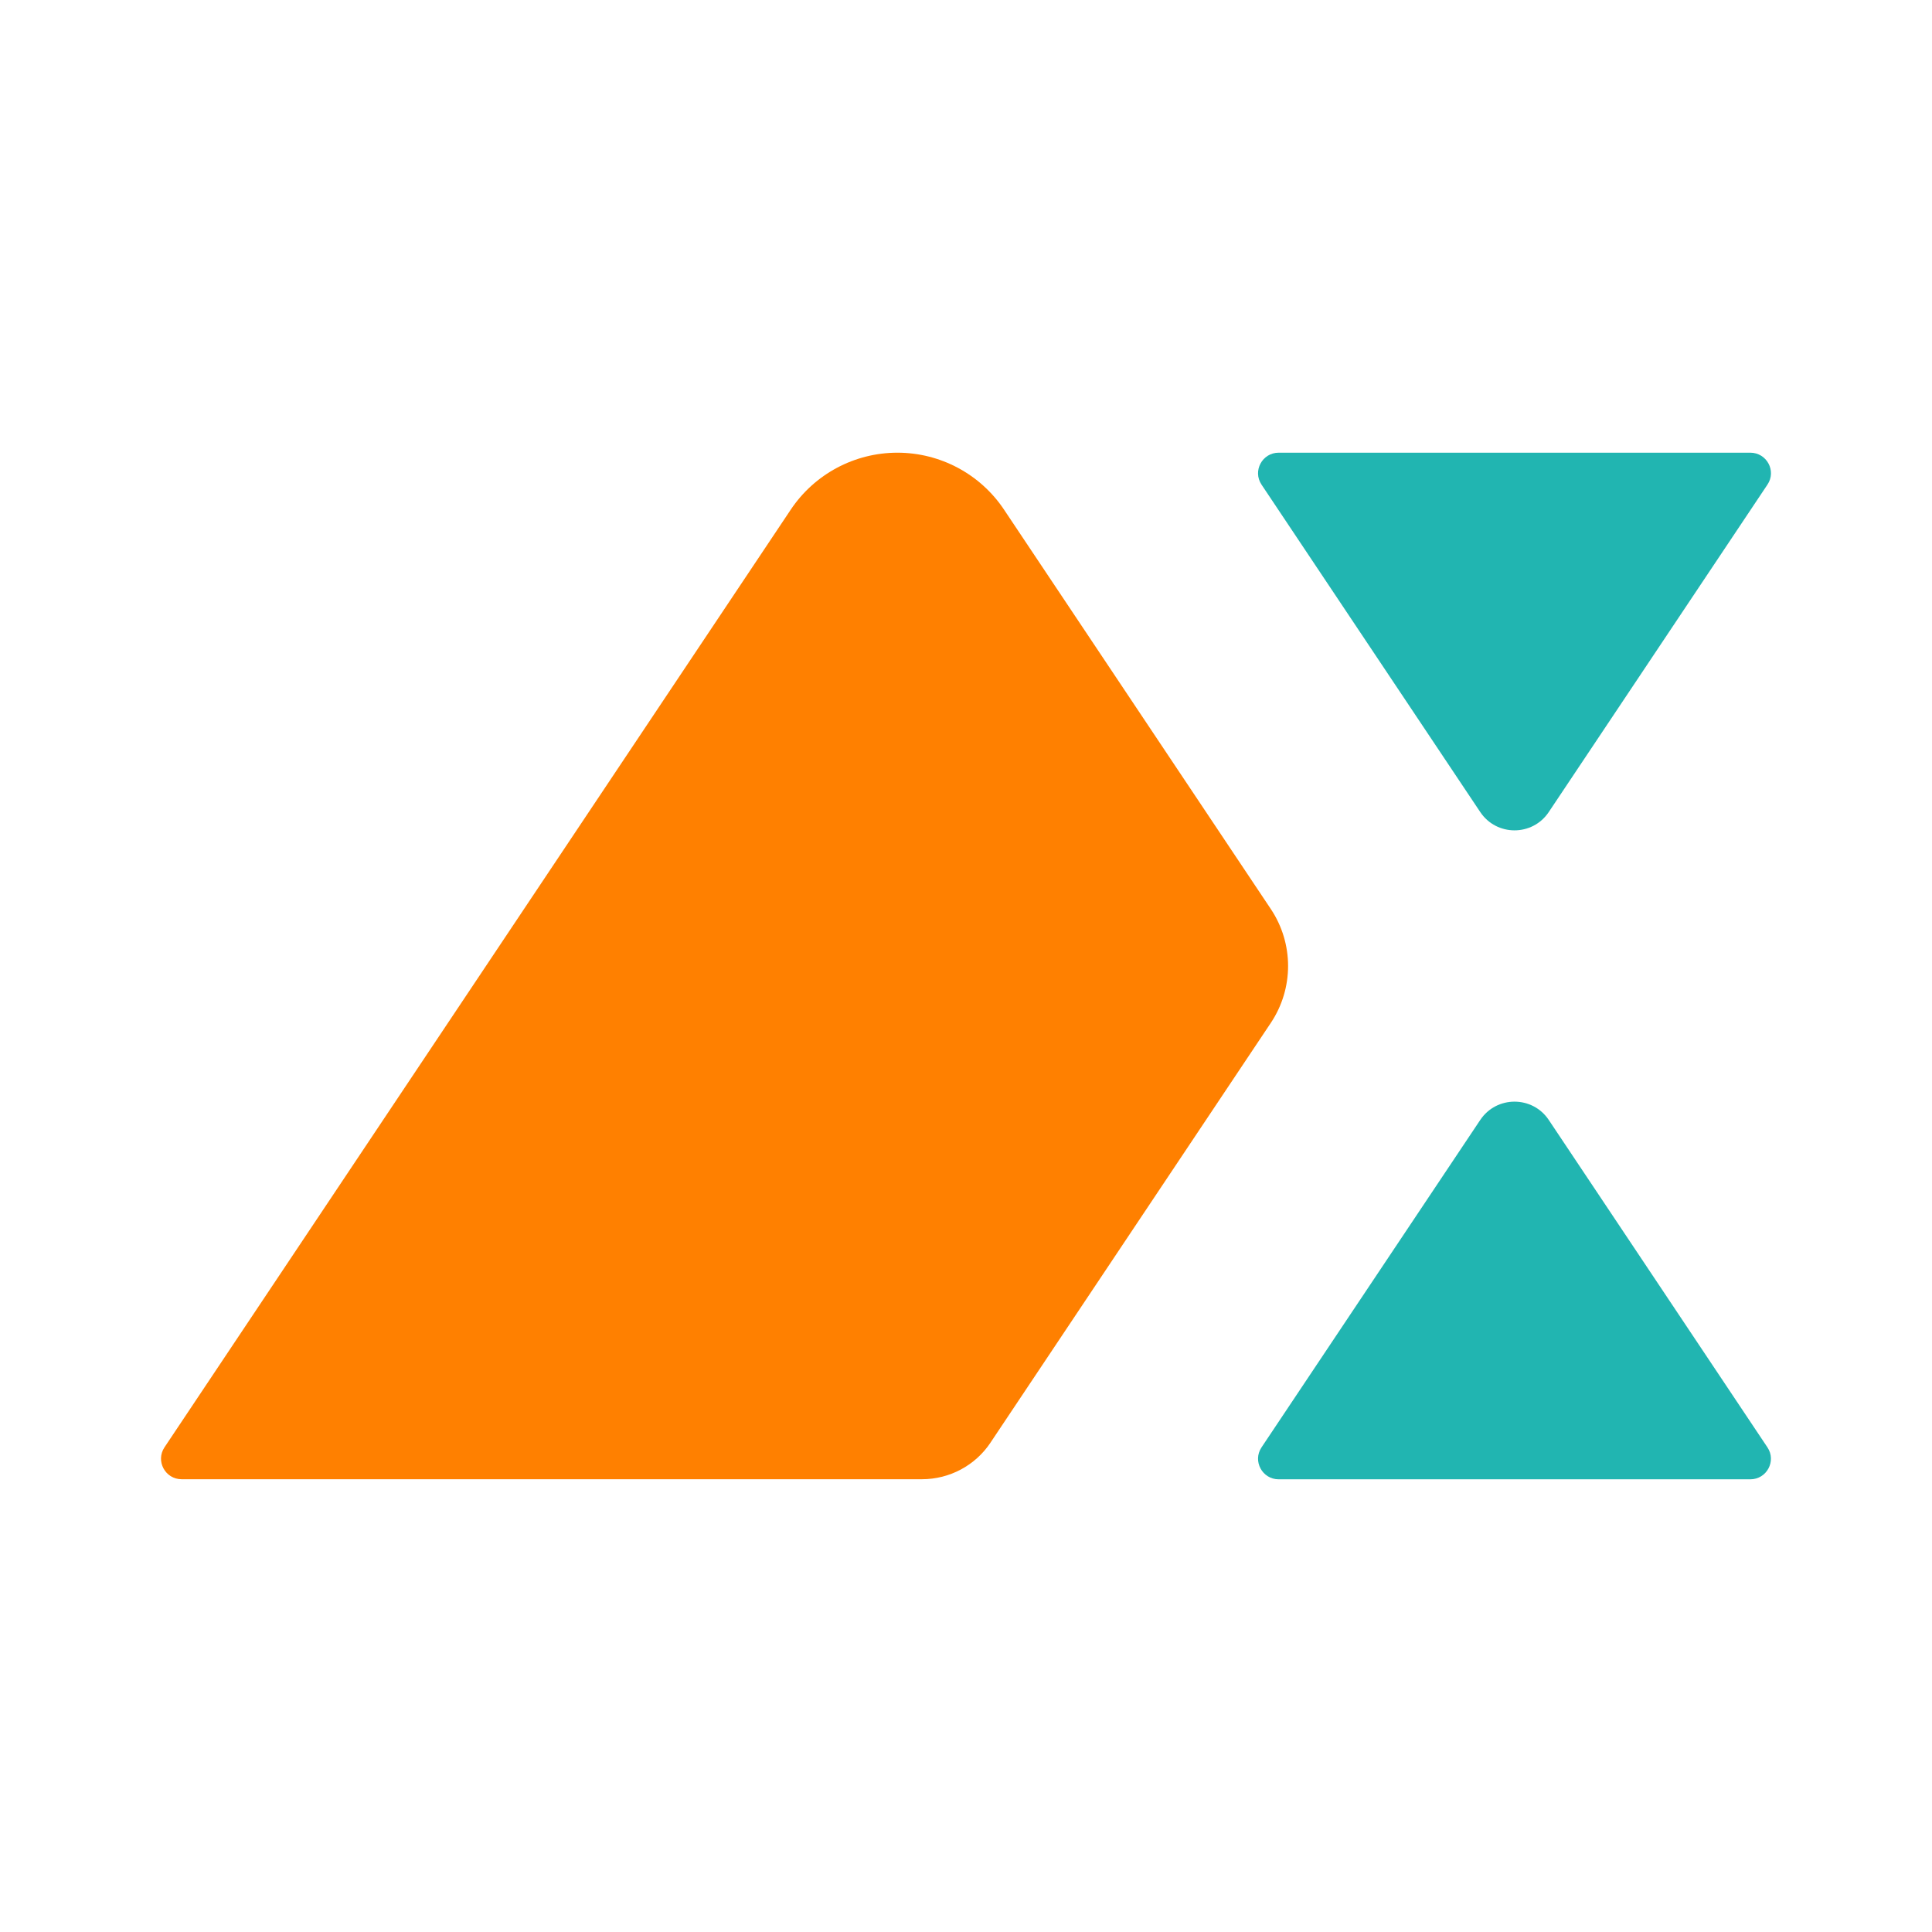
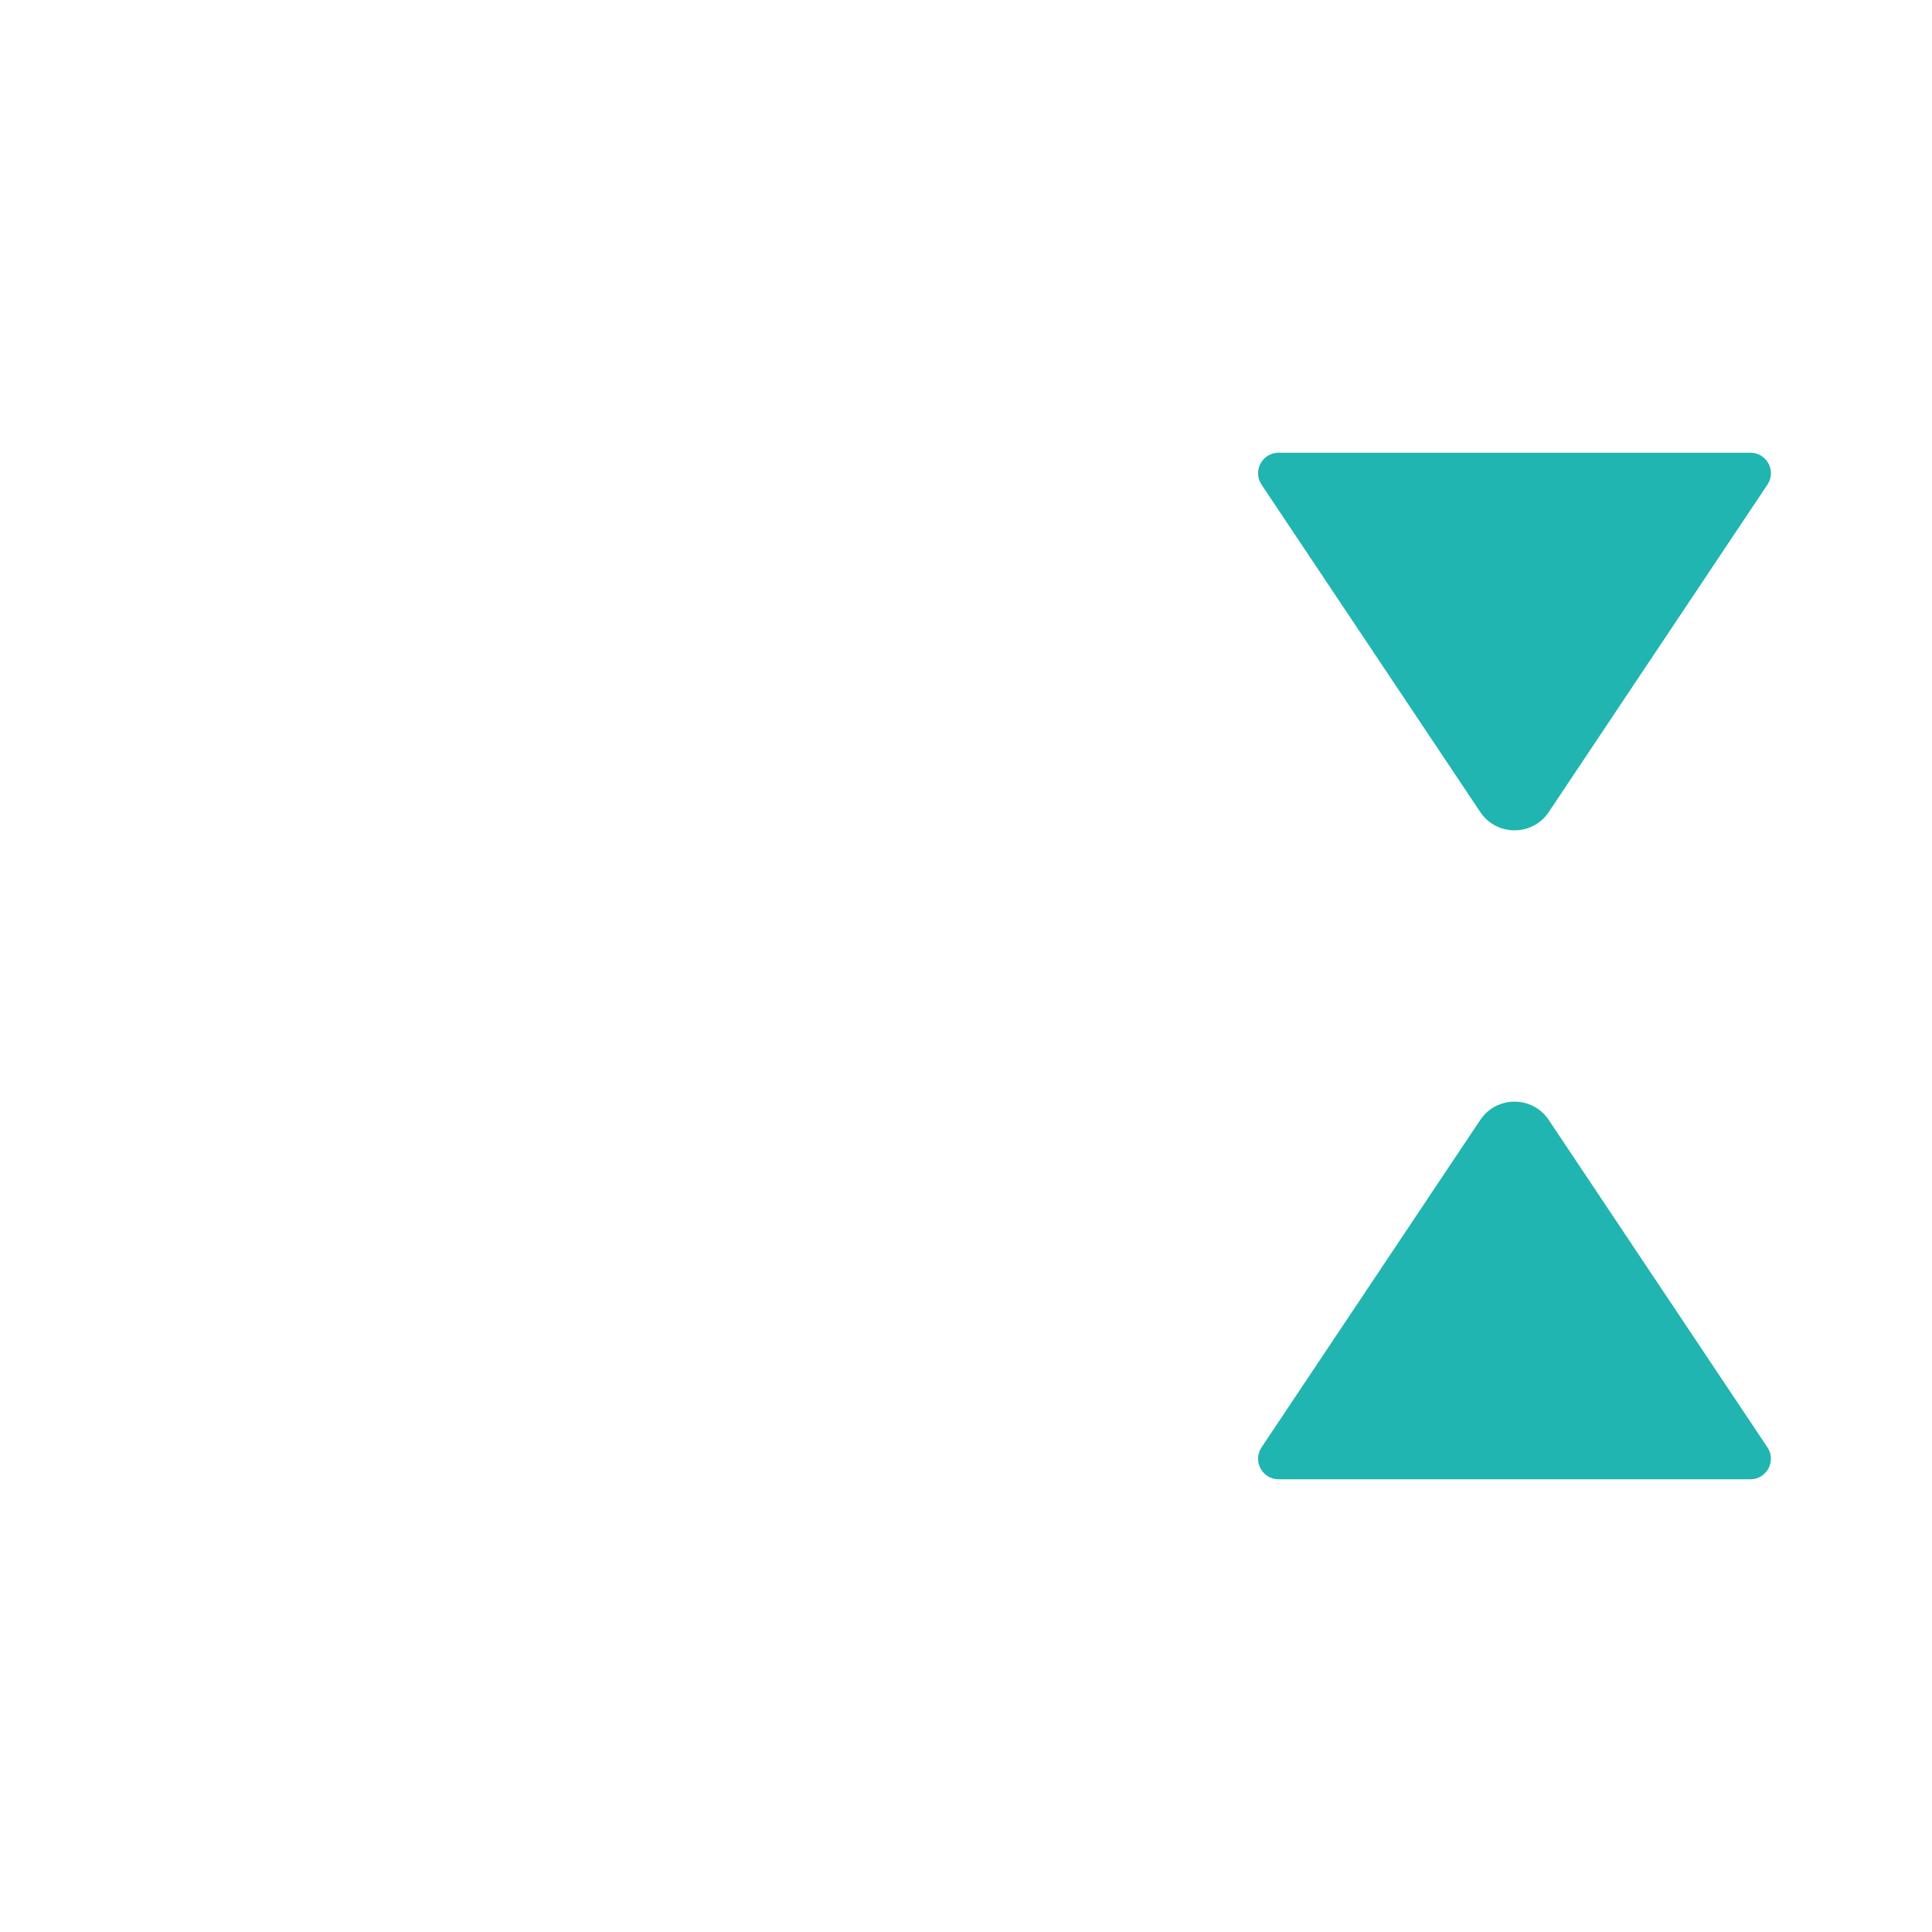
<svg xmlns="http://www.w3.org/2000/svg" width="48" height="48" viewBox="0 0 48 48" fill="none">
  <path d="M31.768 11.247H43.486C43.895 11.247 44.14 11.701 43.912 12.04L38.478 20.176C38.073 20.781 37.182 20.781 36.777 20.176L31.342 12.04C31.116 11.701 31.36 11.247 31.768 11.247Z" fill="#21B5B1" />
  <path d="M36.777 27.824L31.342 35.96C31.116 36.298 31.36 36.753 31.768 36.753H43.486C43.895 36.753 44.138 36.298 43.912 35.96L38.478 27.824C38.073 27.219 37.182 27.219 36.777 27.824Z" fill="#21B5B1" />
-   <path d="M24.607 35.844L31.573 25.414C32.145 24.558 32.145 23.441 31.573 22.584L24.945 12.662C24.355 11.778 23.361 11.247 22.296 11.247C21.231 11.247 20.237 11.778 19.646 12.662L4.086 35.959C3.861 36.297 4.104 36.751 4.512 36.751H22.907C23.59 36.751 24.23 36.41 24.608 35.843L24.607 35.844Z" fill="#FF8000" />
</svg>